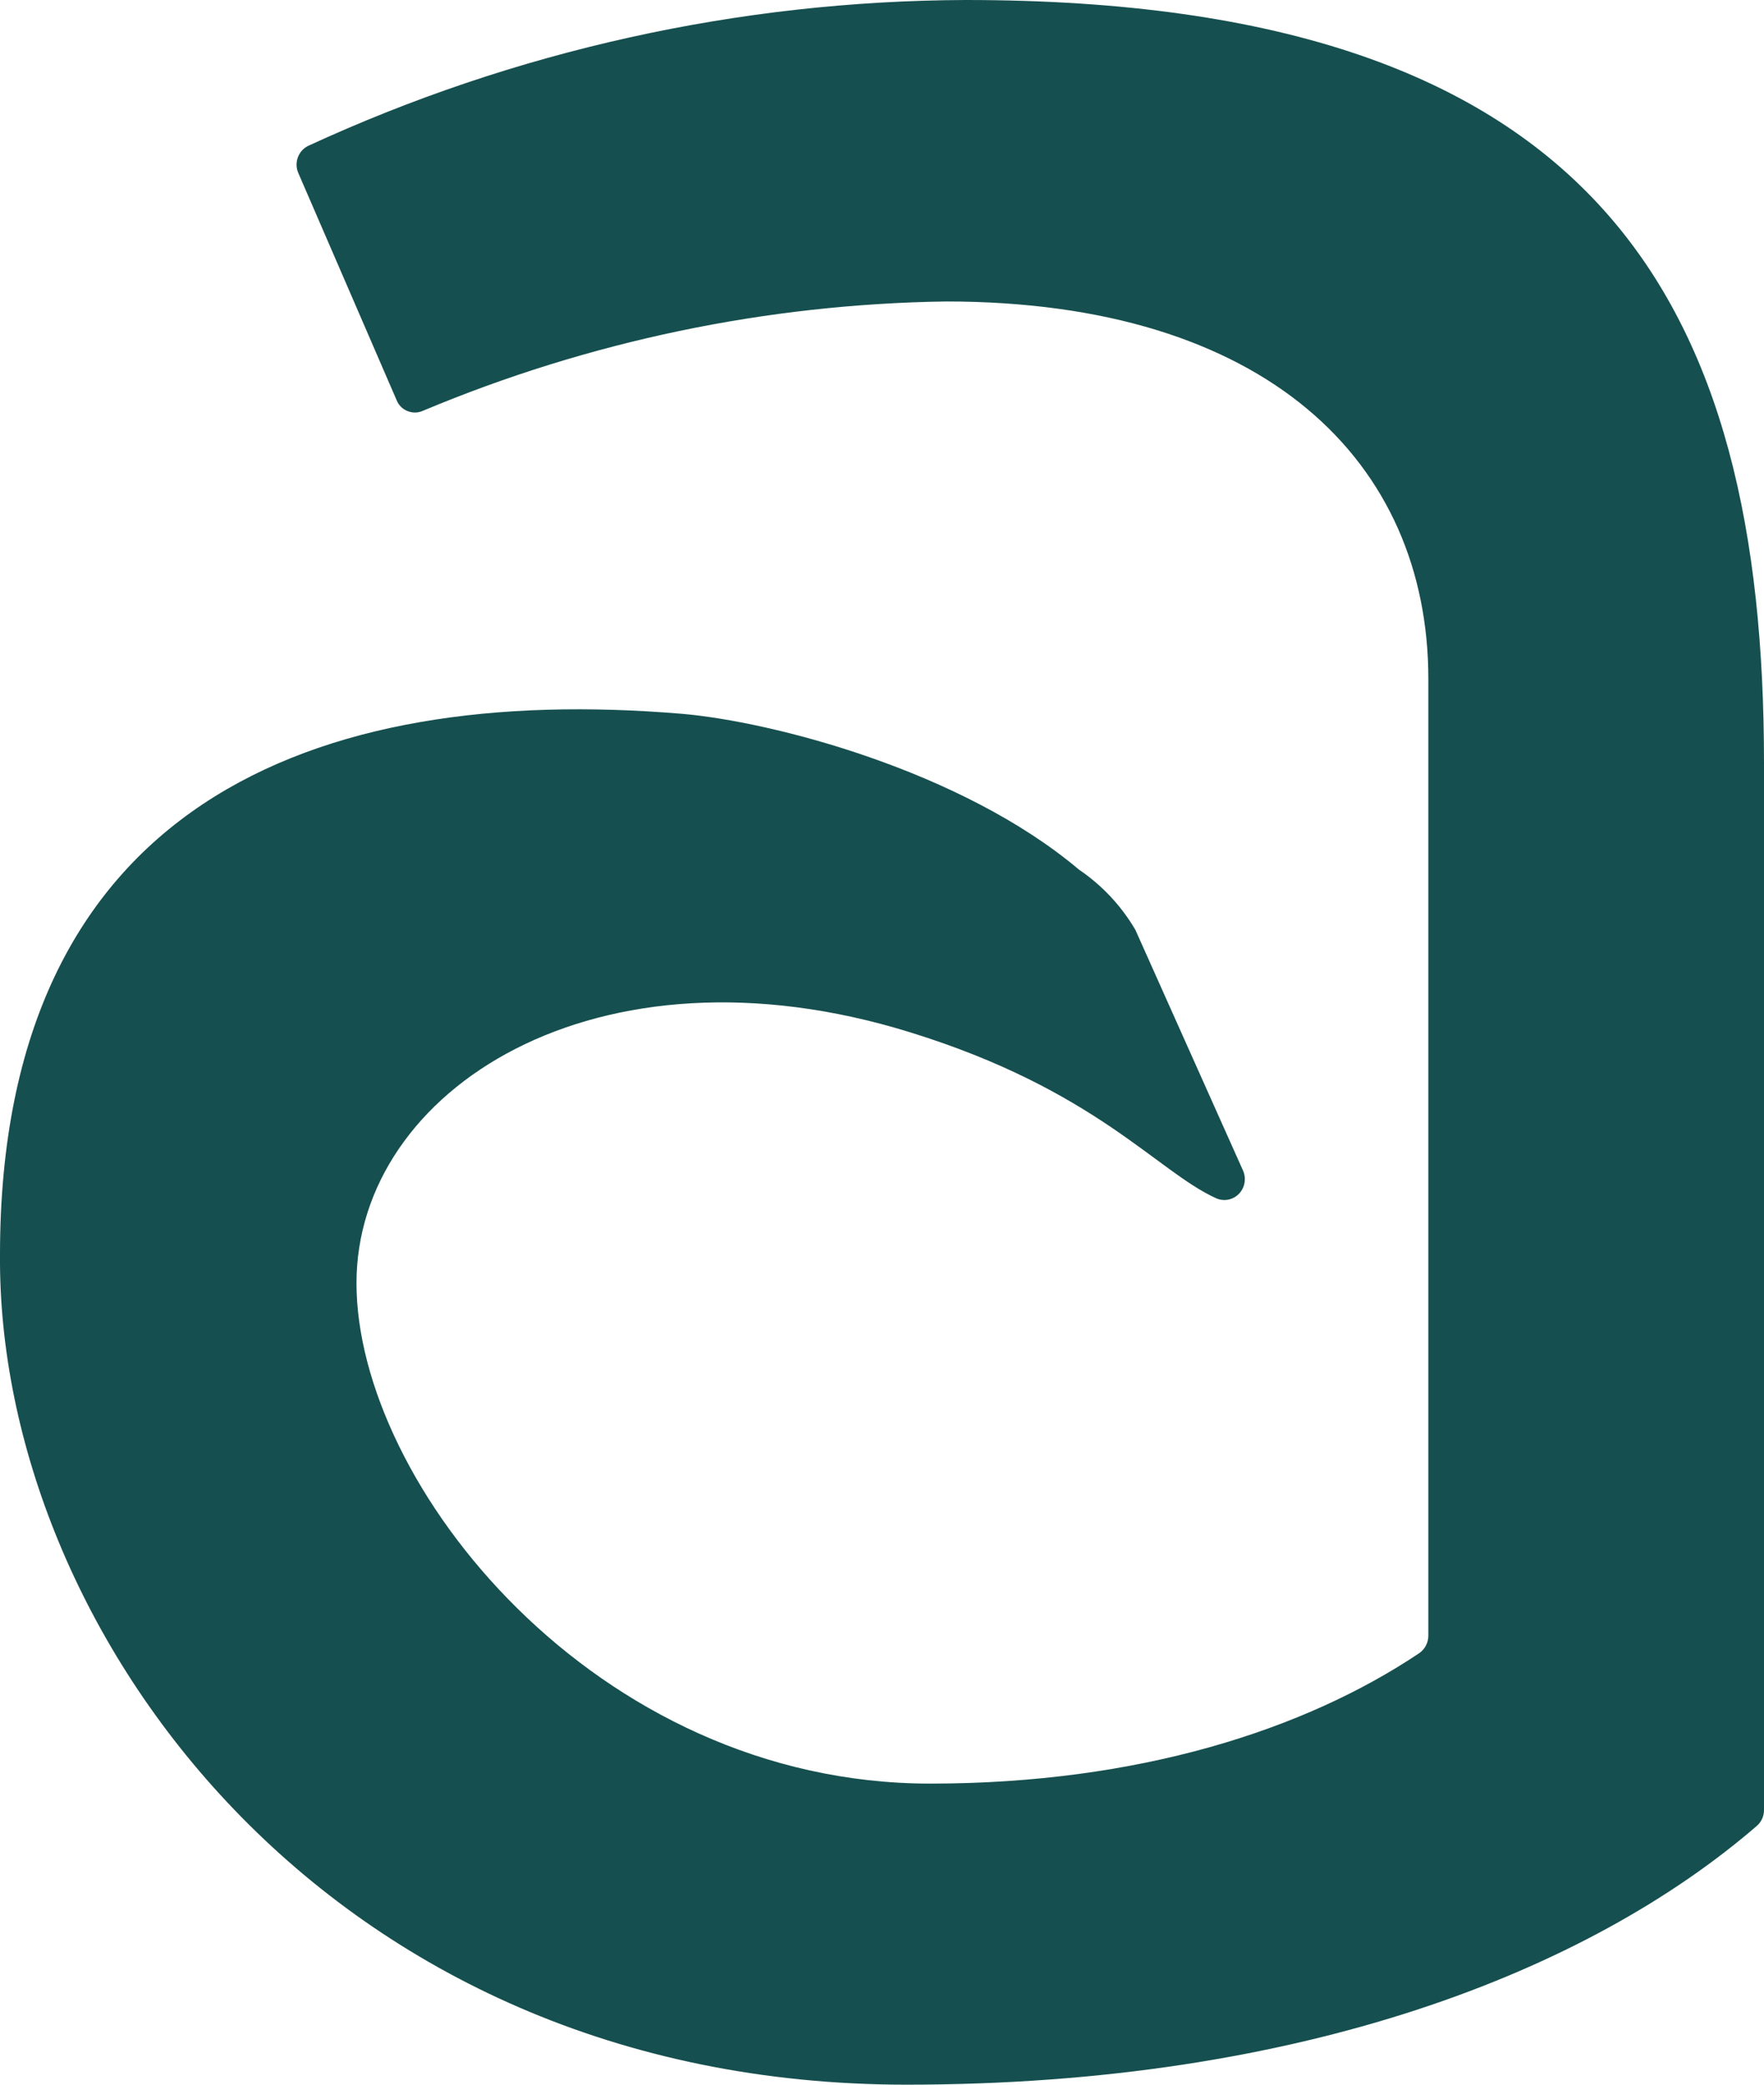
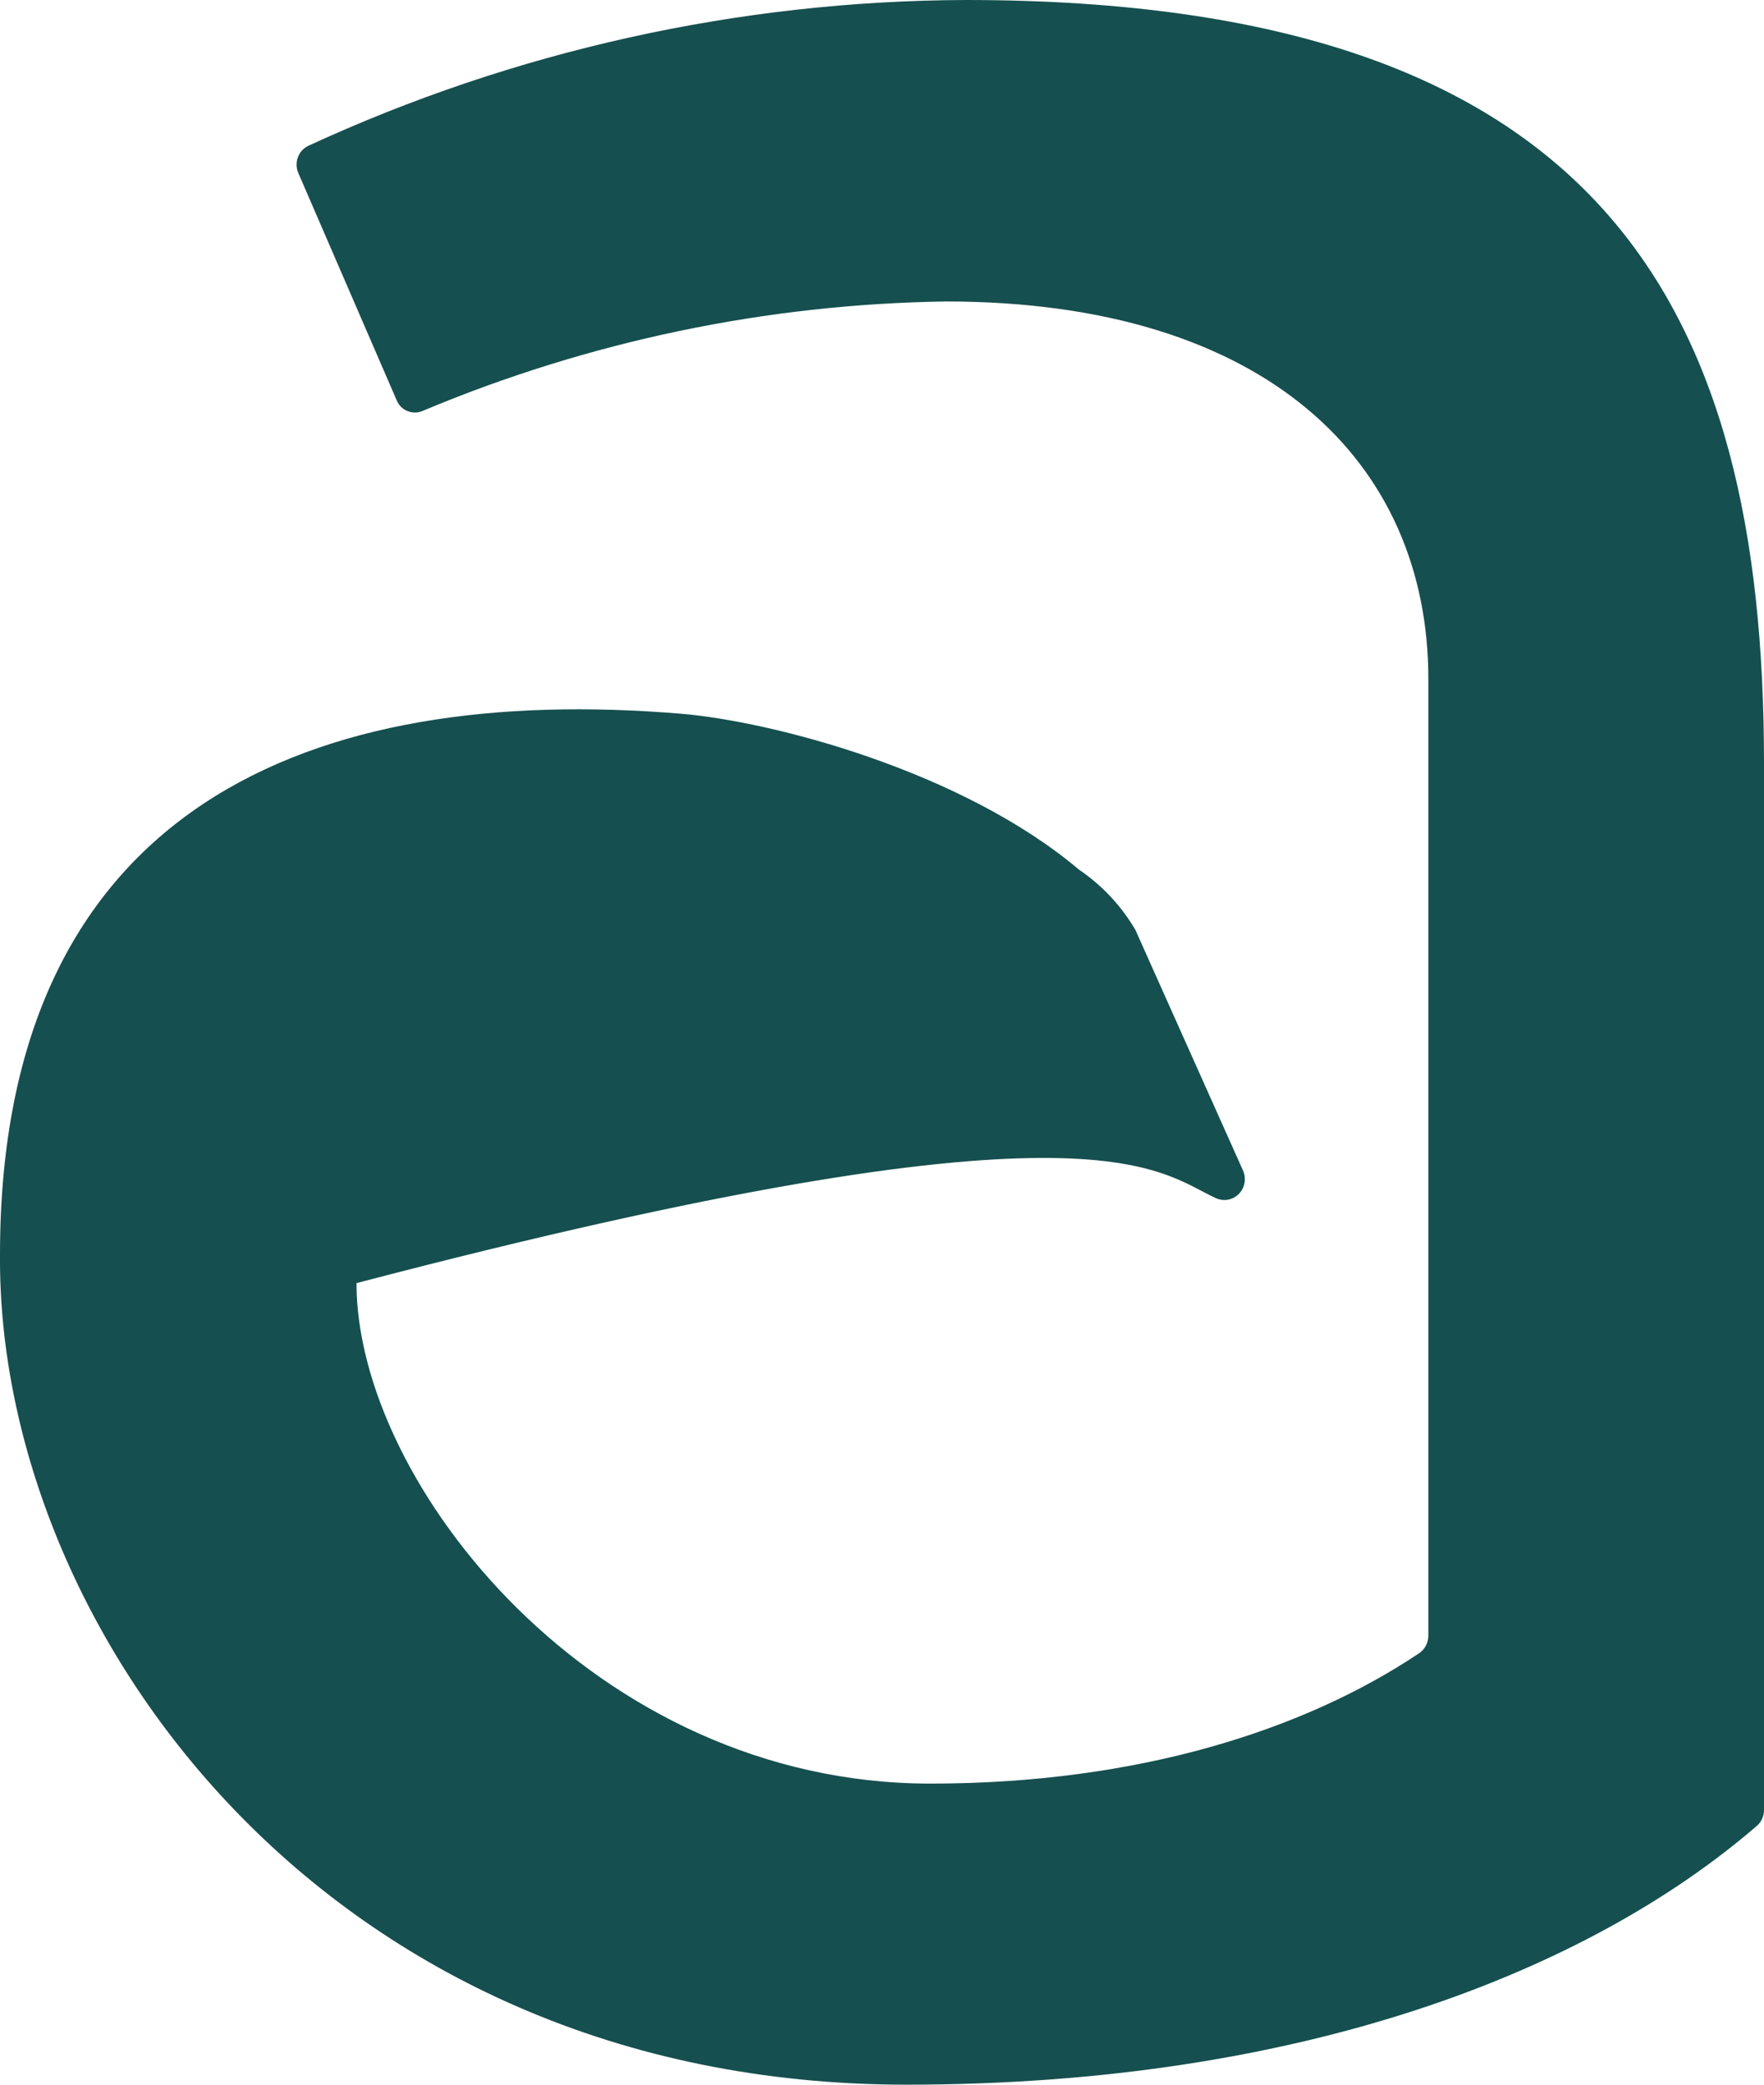
<svg xmlns="http://www.w3.org/2000/svg" width="22px" height="26px" viewBox="0 0 22 26" version="1.1">
  <title>Logo</title>
  <g id="Symbols" stroke="none" stroke-width="1" fill="none" fill-rule="evenodd">
    <g id="Header/Desktop/Collapsed" transform="translate(-150, -37)" fill="#164F4F" fill-rule="nonzero">
-       <path d="M161.306,63 C166.226,63 169.804,61.591 171.911,59.772 C171.968,59.722 172.001,59.649 172,59.572 L172,46.52 C172,40.805 169.983,37 162.044,37 C159.216,37.01 156.422,37.63 153.846,38.818 C153.72,38.878 153.664,39.03 153.721,39.159 L154.947,41.992 C154.972,42.054 155.021,42.103 155.083,42.127 C155.144,42.152 155.213,42.151 155.273,42.124 C157.344,41.255 159.558,40.792 161.798,40.76 C165.792,40.76 167.814,42.765 167.814,45.47 L167.814,57.399 C167.814,57.486 167.772,57.568 167.702,57.617 C166.271,58.576 164.196,59.245 161.602,59.245 C157.415,59.245 154.446,55.503 154.446,53.003 C154.446,50.593 157.438,48.661 161.351,49.875 C163.659,50.589 164.424,51.607 165.166,51.944 C165.263,51.988 165.377,51.966 165.452,51.889 C165.526,51.812 165.546,51.696 165.502,51.598 L164.16,48.597 C163.984,48.297 163.744,48.041 163.458,47.847 C161.995,46.611 159.625,45.997 158.498,45.902 C153.918,45.52 150,47.038 150,52.648 C149.964,57.308 154.061,63 161.306,63 Z" id="Logo" />
+       <path d="M161.306,63 C166.226,63 169.804,61.591 171.911,59.772 C171.968,59.722 172.001,59.649 172,59.572 L172,46.52 C172,40.805 169.983,37 162.044,37 C159.216,37.01 156.422,37.63 153.846,38.818 C153.72,38.878 153.664,39.03 153.721,39.159 L154.947,41.992 C154.972,42.054 155.021,42.103 155.083,42.127 C155.144,42.152 155.213,42.151 155.273,42.124 C157.344,41.255 159.558,40.792 161.798,40.76 C165.792,40.76 167.814,42.765 167.814,45.47 L167.814,57.399 C167.814,57.486 167.772,57.568 167.702,57.617 C166.271,58.576 164.196,59.245 161.602,59.245 C157.415,59.245 154.446,55.503 154.446,53.003 C163.659,50.589 164.424,51.607 165.166,51.944 C165.263,51.988 165.377,51.966 165.452,51.889 C165.526,51.812 165.546,51.696 165.502,51.598 L164.16,48.597 C163.984,48.297 163.744,48.041 163.458,47.847 C161.995,46.611 159.625,45.997 158.498,45.902 C153.918,45.52 150,47.038 150,52.648 C149.964,57.308 154.061,63 161.306,63 Z" id="Logo" />
    </g>
  </g>
</svg>